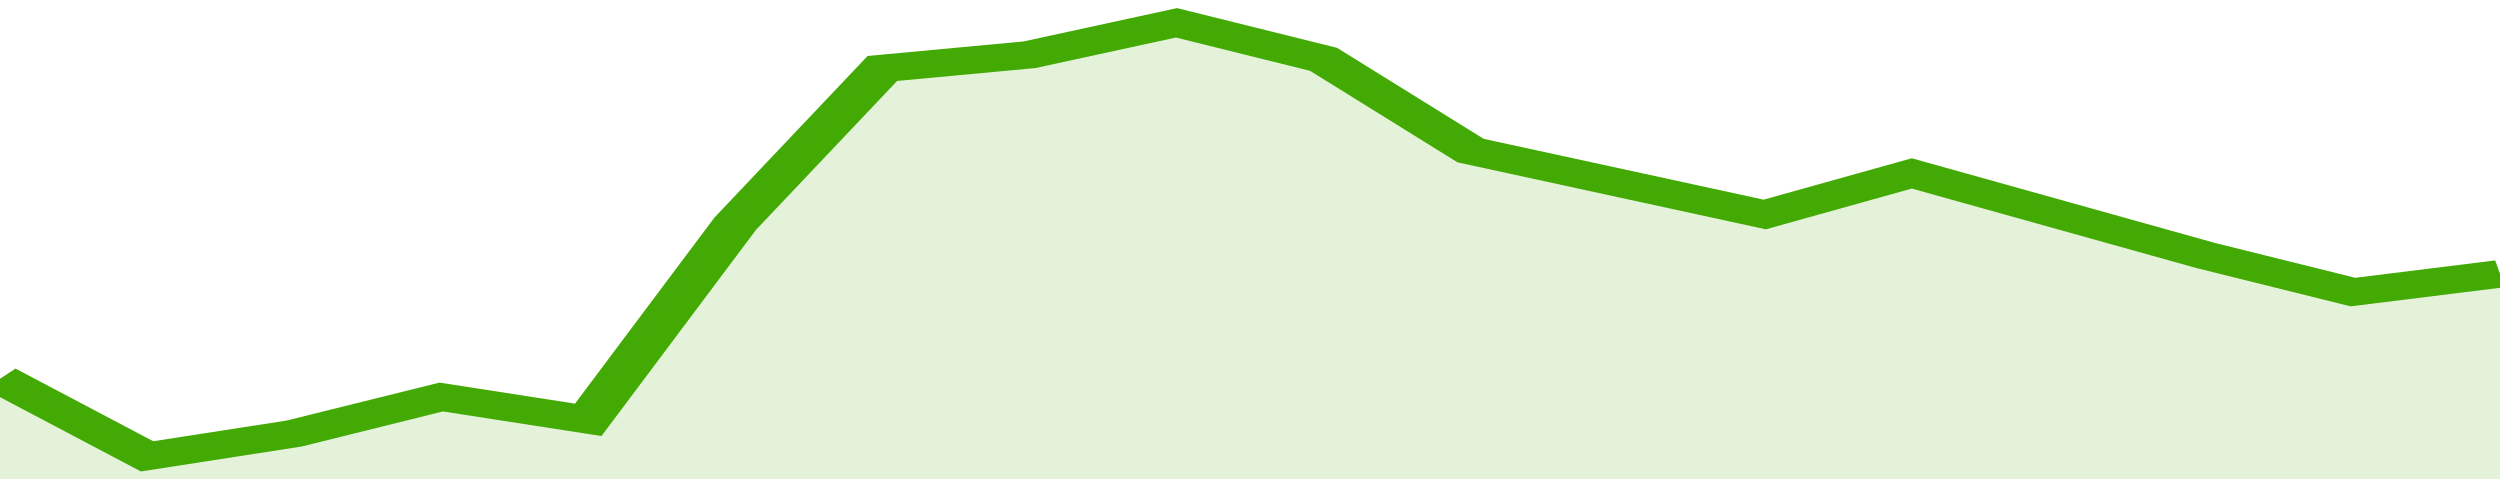
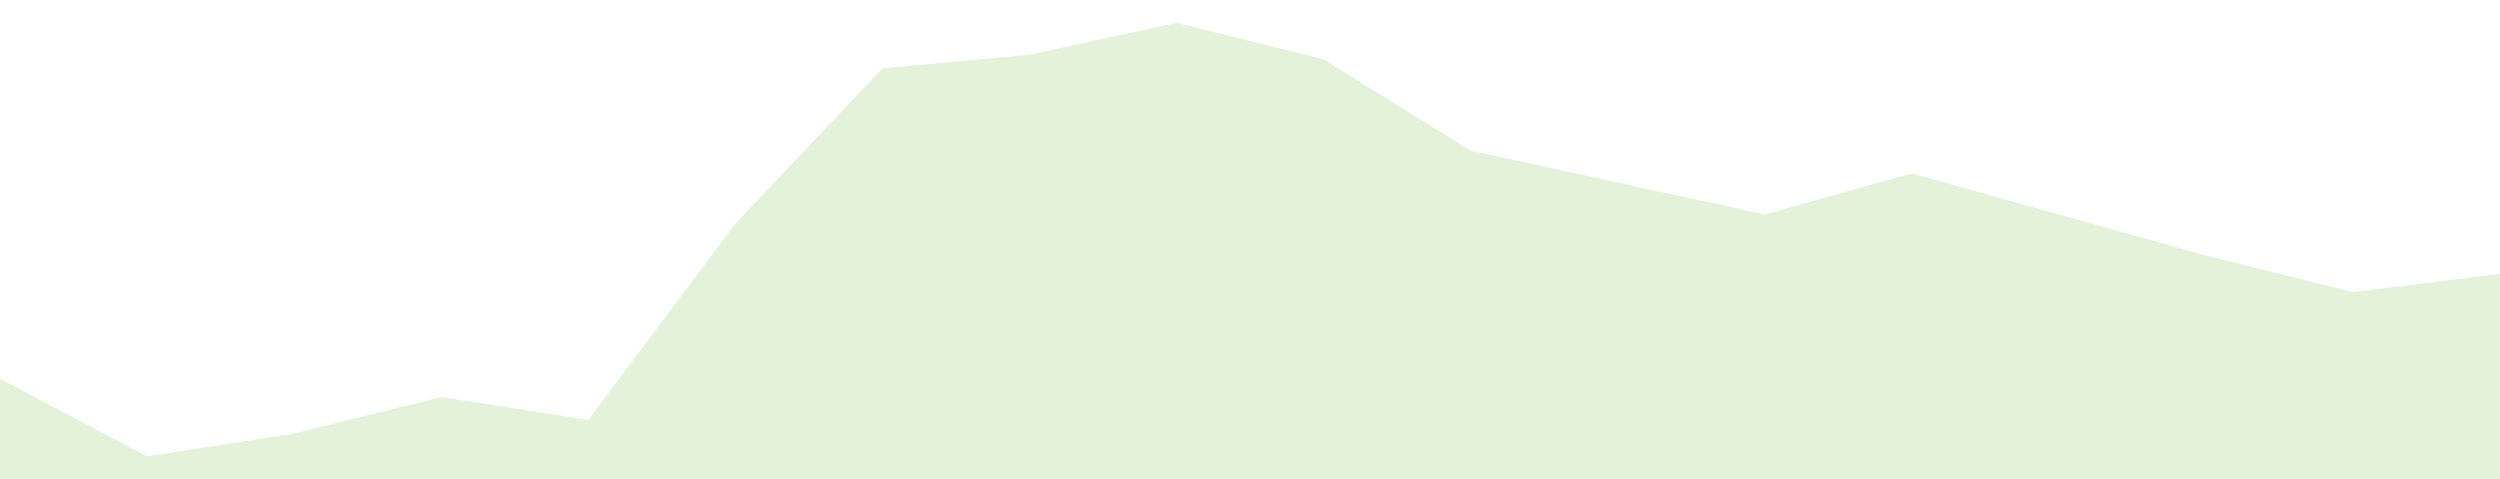
<svg xmlns="http://www.w3.org/2000/svg" viewBox="0 0 323 105" width="120" height="23" preserveAspectRatio="none">
-   <polyline fill="none" stroke="#43AA05" stroke-width="6" points="0, 83 19, 100 38, 95 57, 87 76, 92 95, 49 114, 15 133, 12 152, 5 171, 13 190, 33 209, 40 228, 47 247, 38 266, 47 285, 56 304, 64 323, 60 323, 60 "> </polyline>
  <polygon fill="#43AA05" opacity="0.15" points="0, 105 0, 83 19, 100 38, 95 57, 87 76, 92 95, 49 114, 15 133, 12 152, 5 171, 13 190, 33 209, 40 228, 47 247, 38 266, 47 285, 56 304, 64 323, 60 323, 105 " />
</svg>